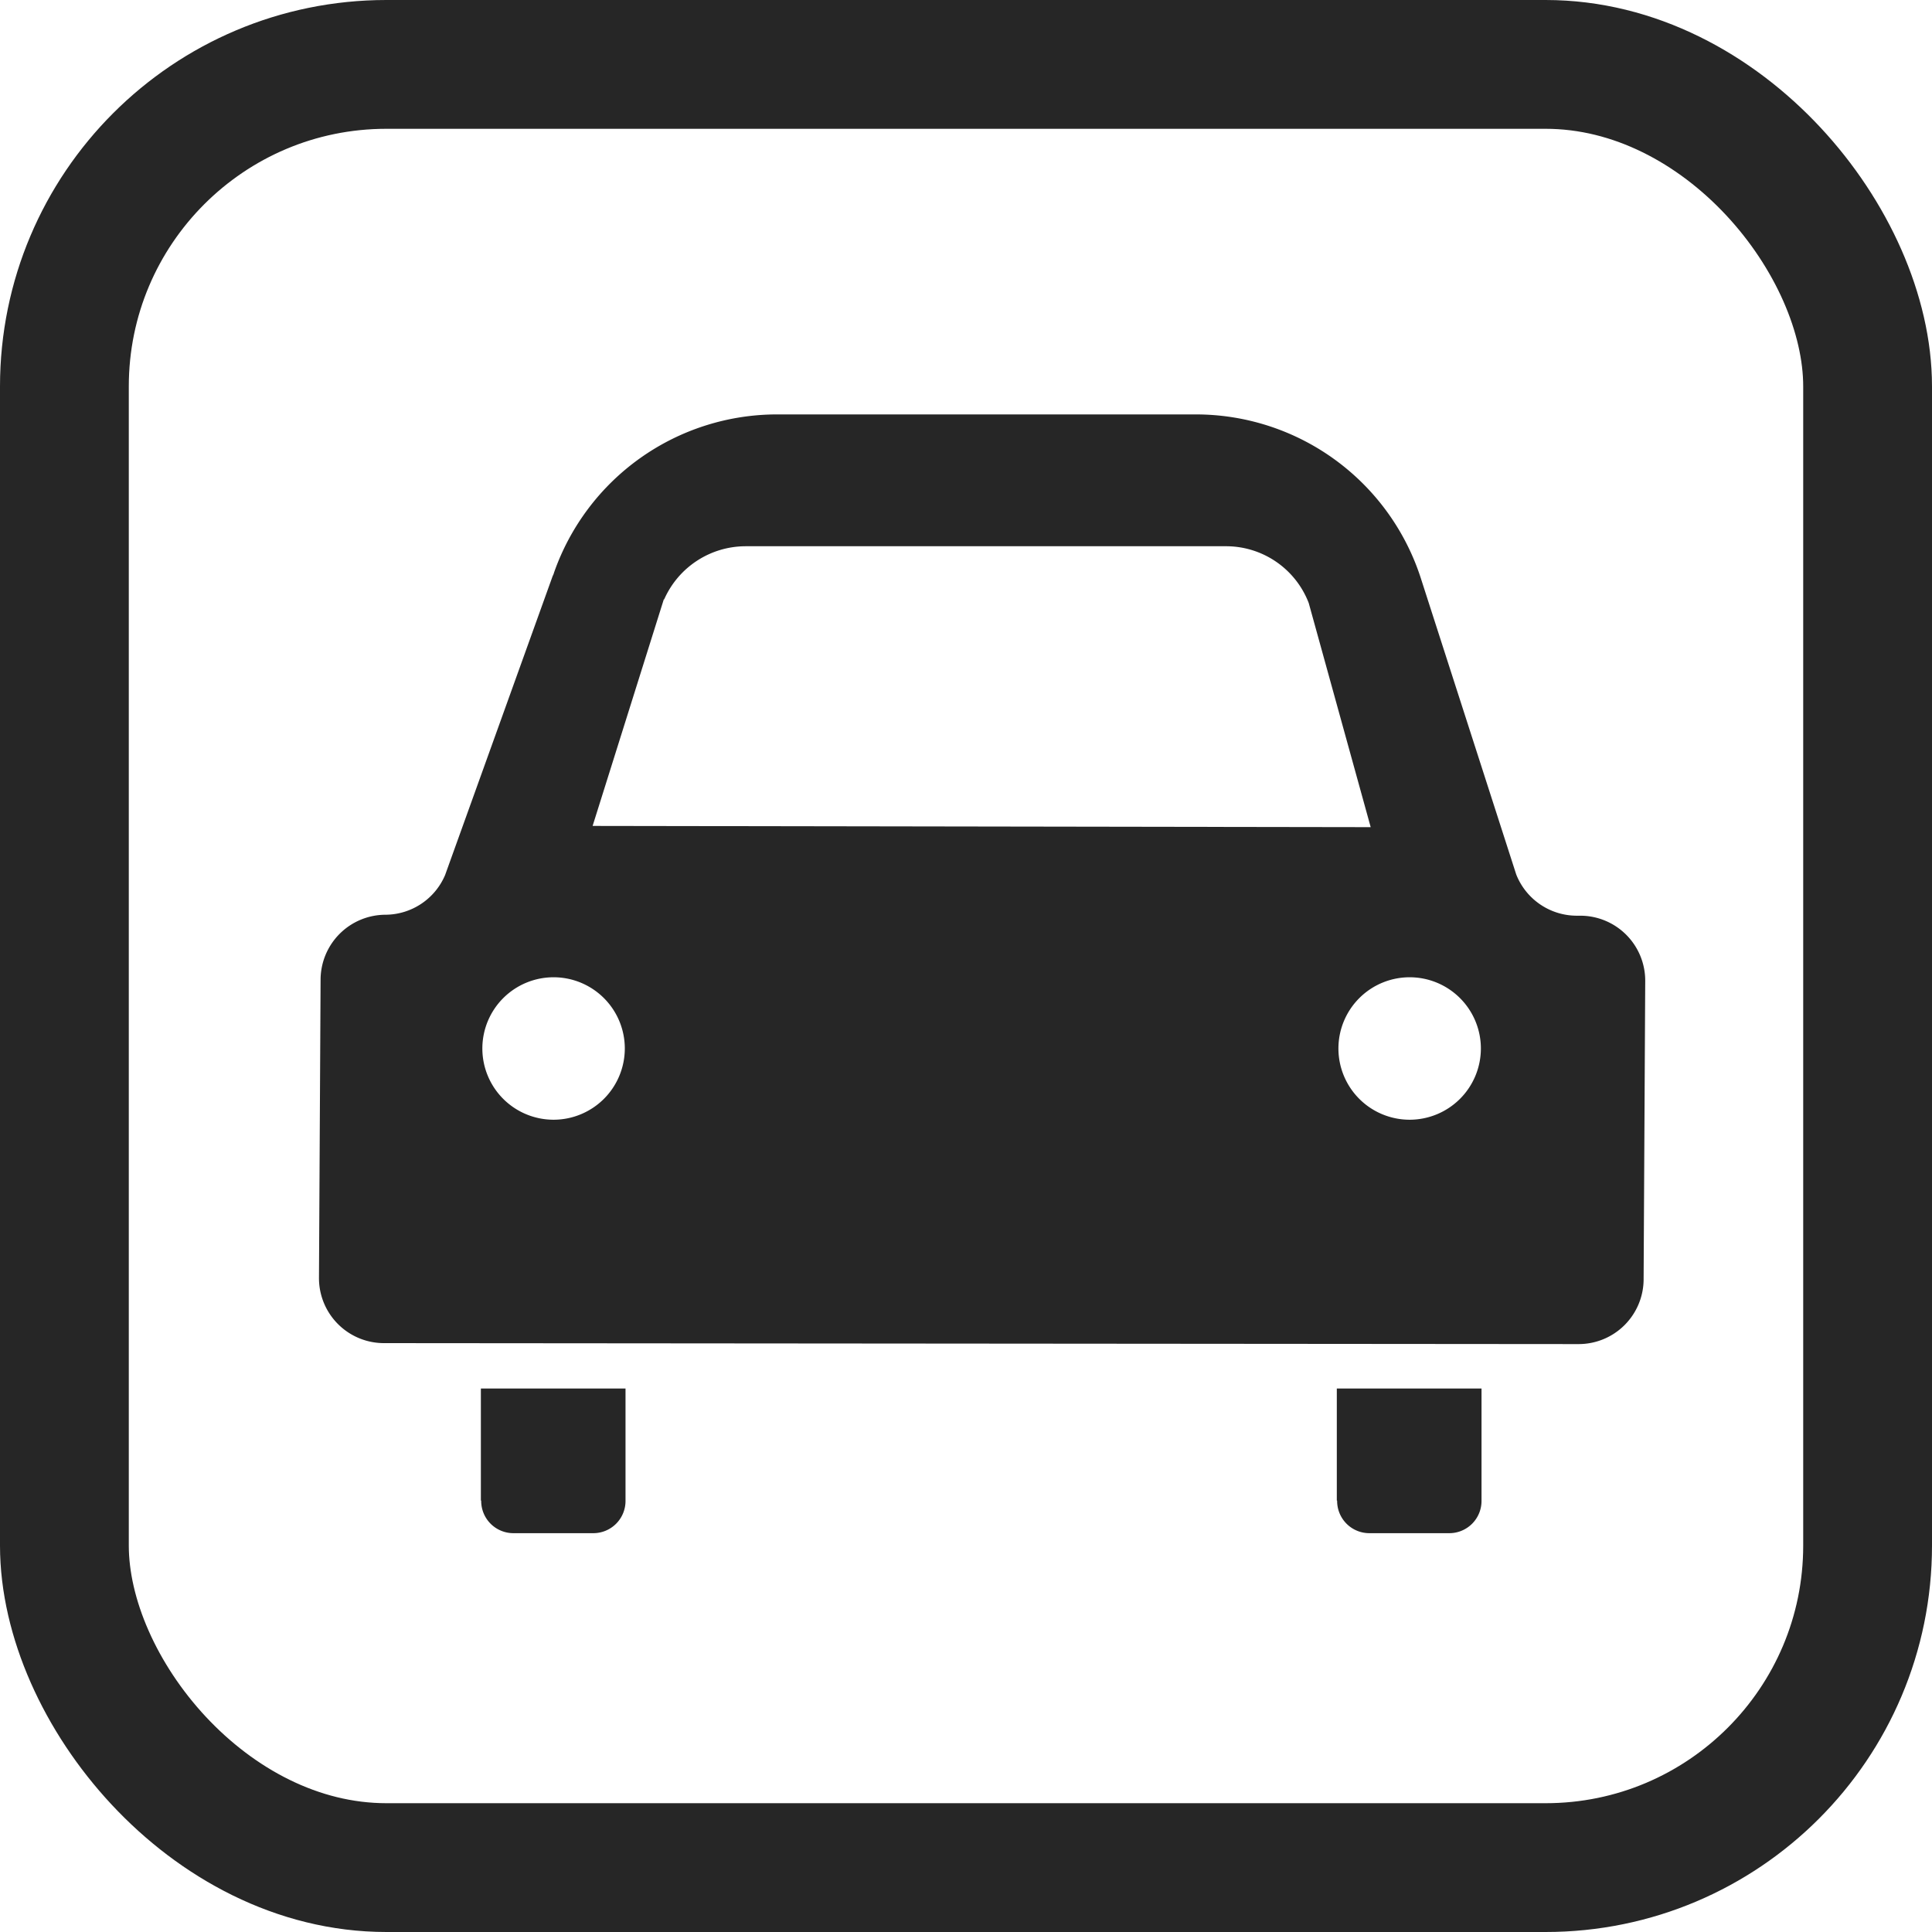
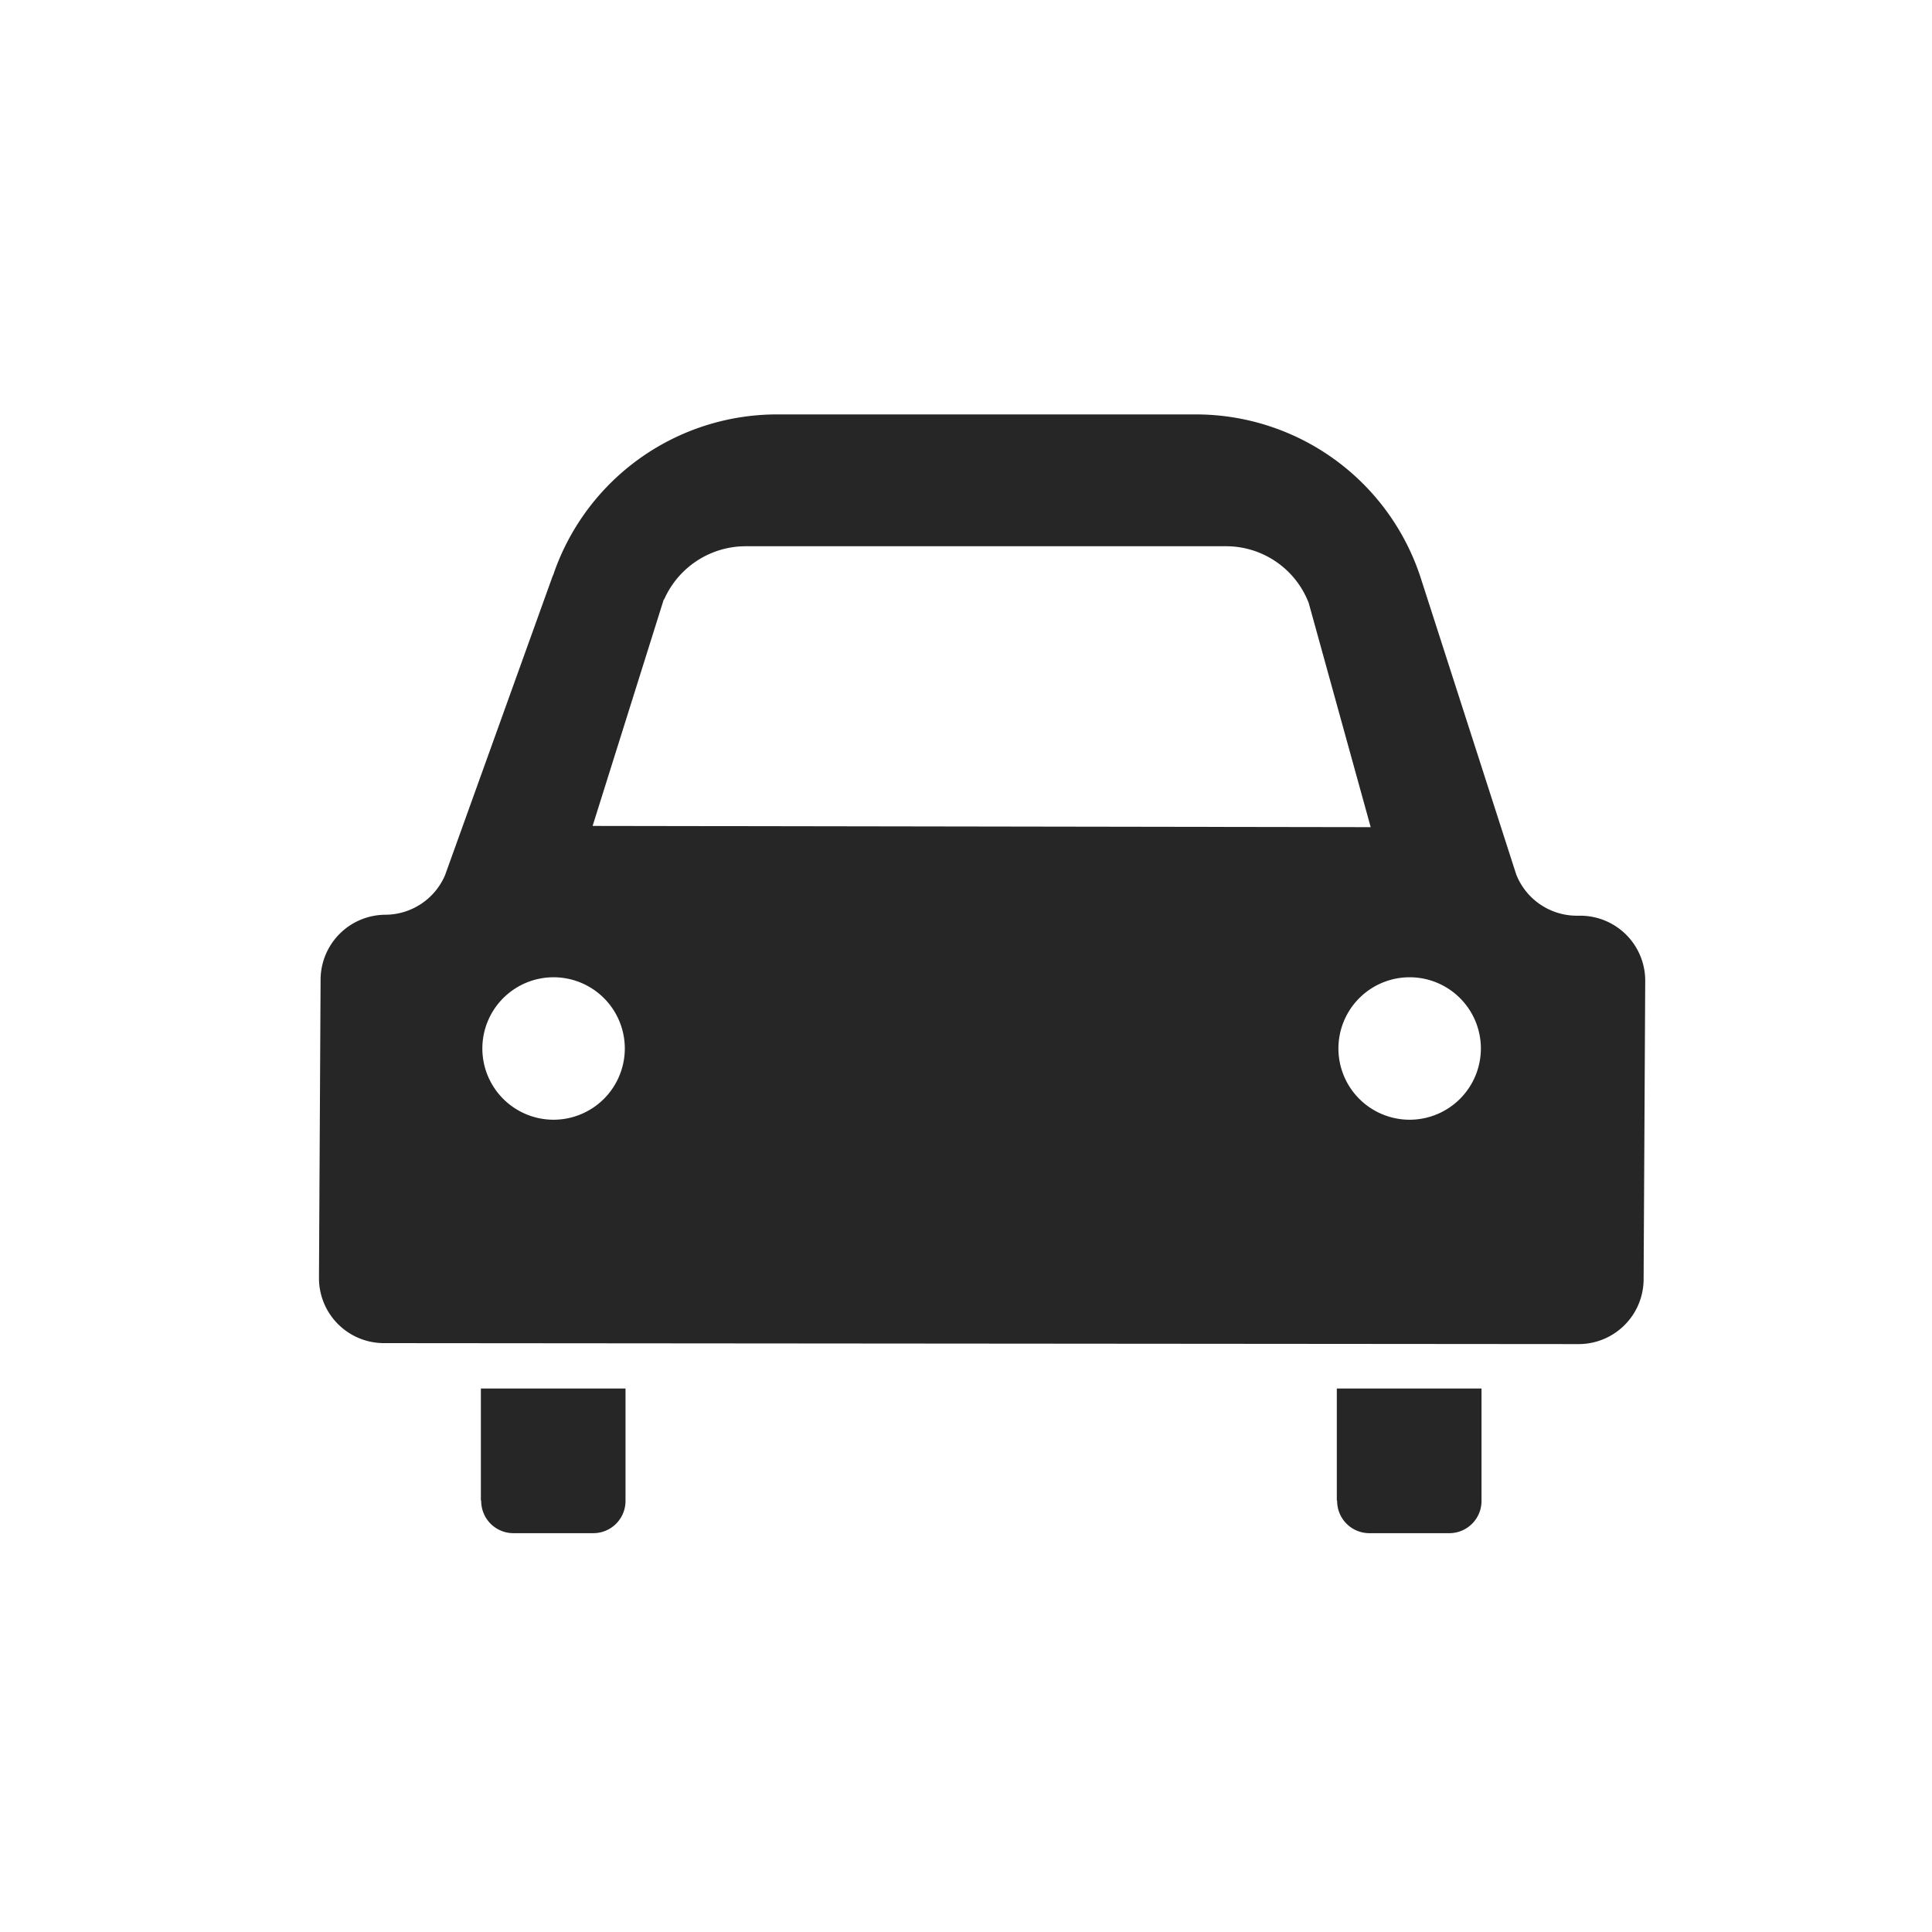
<svg xmlns="http://www.w3.org/2000/svg" width="30" height="30" viewBox="0 0 30 30">
  <g data-name="Rectangle 67" style="stroke:#262626;stroke-width:2px;fill:none">
    <rect width="30" height="30" rx="6" style="stroke:none" />
-     <rect x="1" y="1" width="28" height="28" rx="5" style="fill:none" />
  </g>
  <path data-name="Path 383" d="M5.075 32.24a.5.5 0 0 0 .506.506H6.81a.5.5 0 0 0 .506-.506V30.5H5.07v1.74z" transform="translate(2.397 -8.939)" style="fill:#262626" />
  <path data-name="Path 384" d="M31.885 32.24a.5.5 0 0 0 .506.506h1.23a.5.5 0 0 0 .506-.506V30.5H31.88v1.74z" transform="translate(-11.122 -8.939)" style="fill:#262626" />
  <path data-name="Path 385" d="M19.583 7.774h-.05a1.012 1.012 0 0 1-.942-.64l-1.472-4.571A3.672 3.672 0 0 0 13.614-.01h-6.5a3.671 3.671 0 0 0-3.465 2.459.207.207 0 0 1-.02.05L1.958 7.144a1.012 1.012 0 0 1-.927.615A1.011 1.011 0 0 0 .025 8.77L0 13.4a1.009 1.009 0 0 0 1.011 1.011l18.547.015a1.009 1.009 0 0 0 1.011-1.011l.025-4.63a1.009 1.009 0 0 0-1.011-1.011zM5.359 2.865a1.385 1.385 0 0 1 1.264-.828h7.457a1.375 1.375 0 0 1 1.289.882l.962 3.48L4.249 6.38l1.106-3.52zm-1.715 8.077a1.106 1.106 0 1 1 1.105-1.106 1.107 1.107 0 0 1-1.106 1.106zm13.292 0a1.106 1.106 0 1 1 1.106-1.106 1.107 1.107 0 0 1-1.107 1.106z" transform="translate(4.953 6.445)" style="fill:#262626" />
</svg>